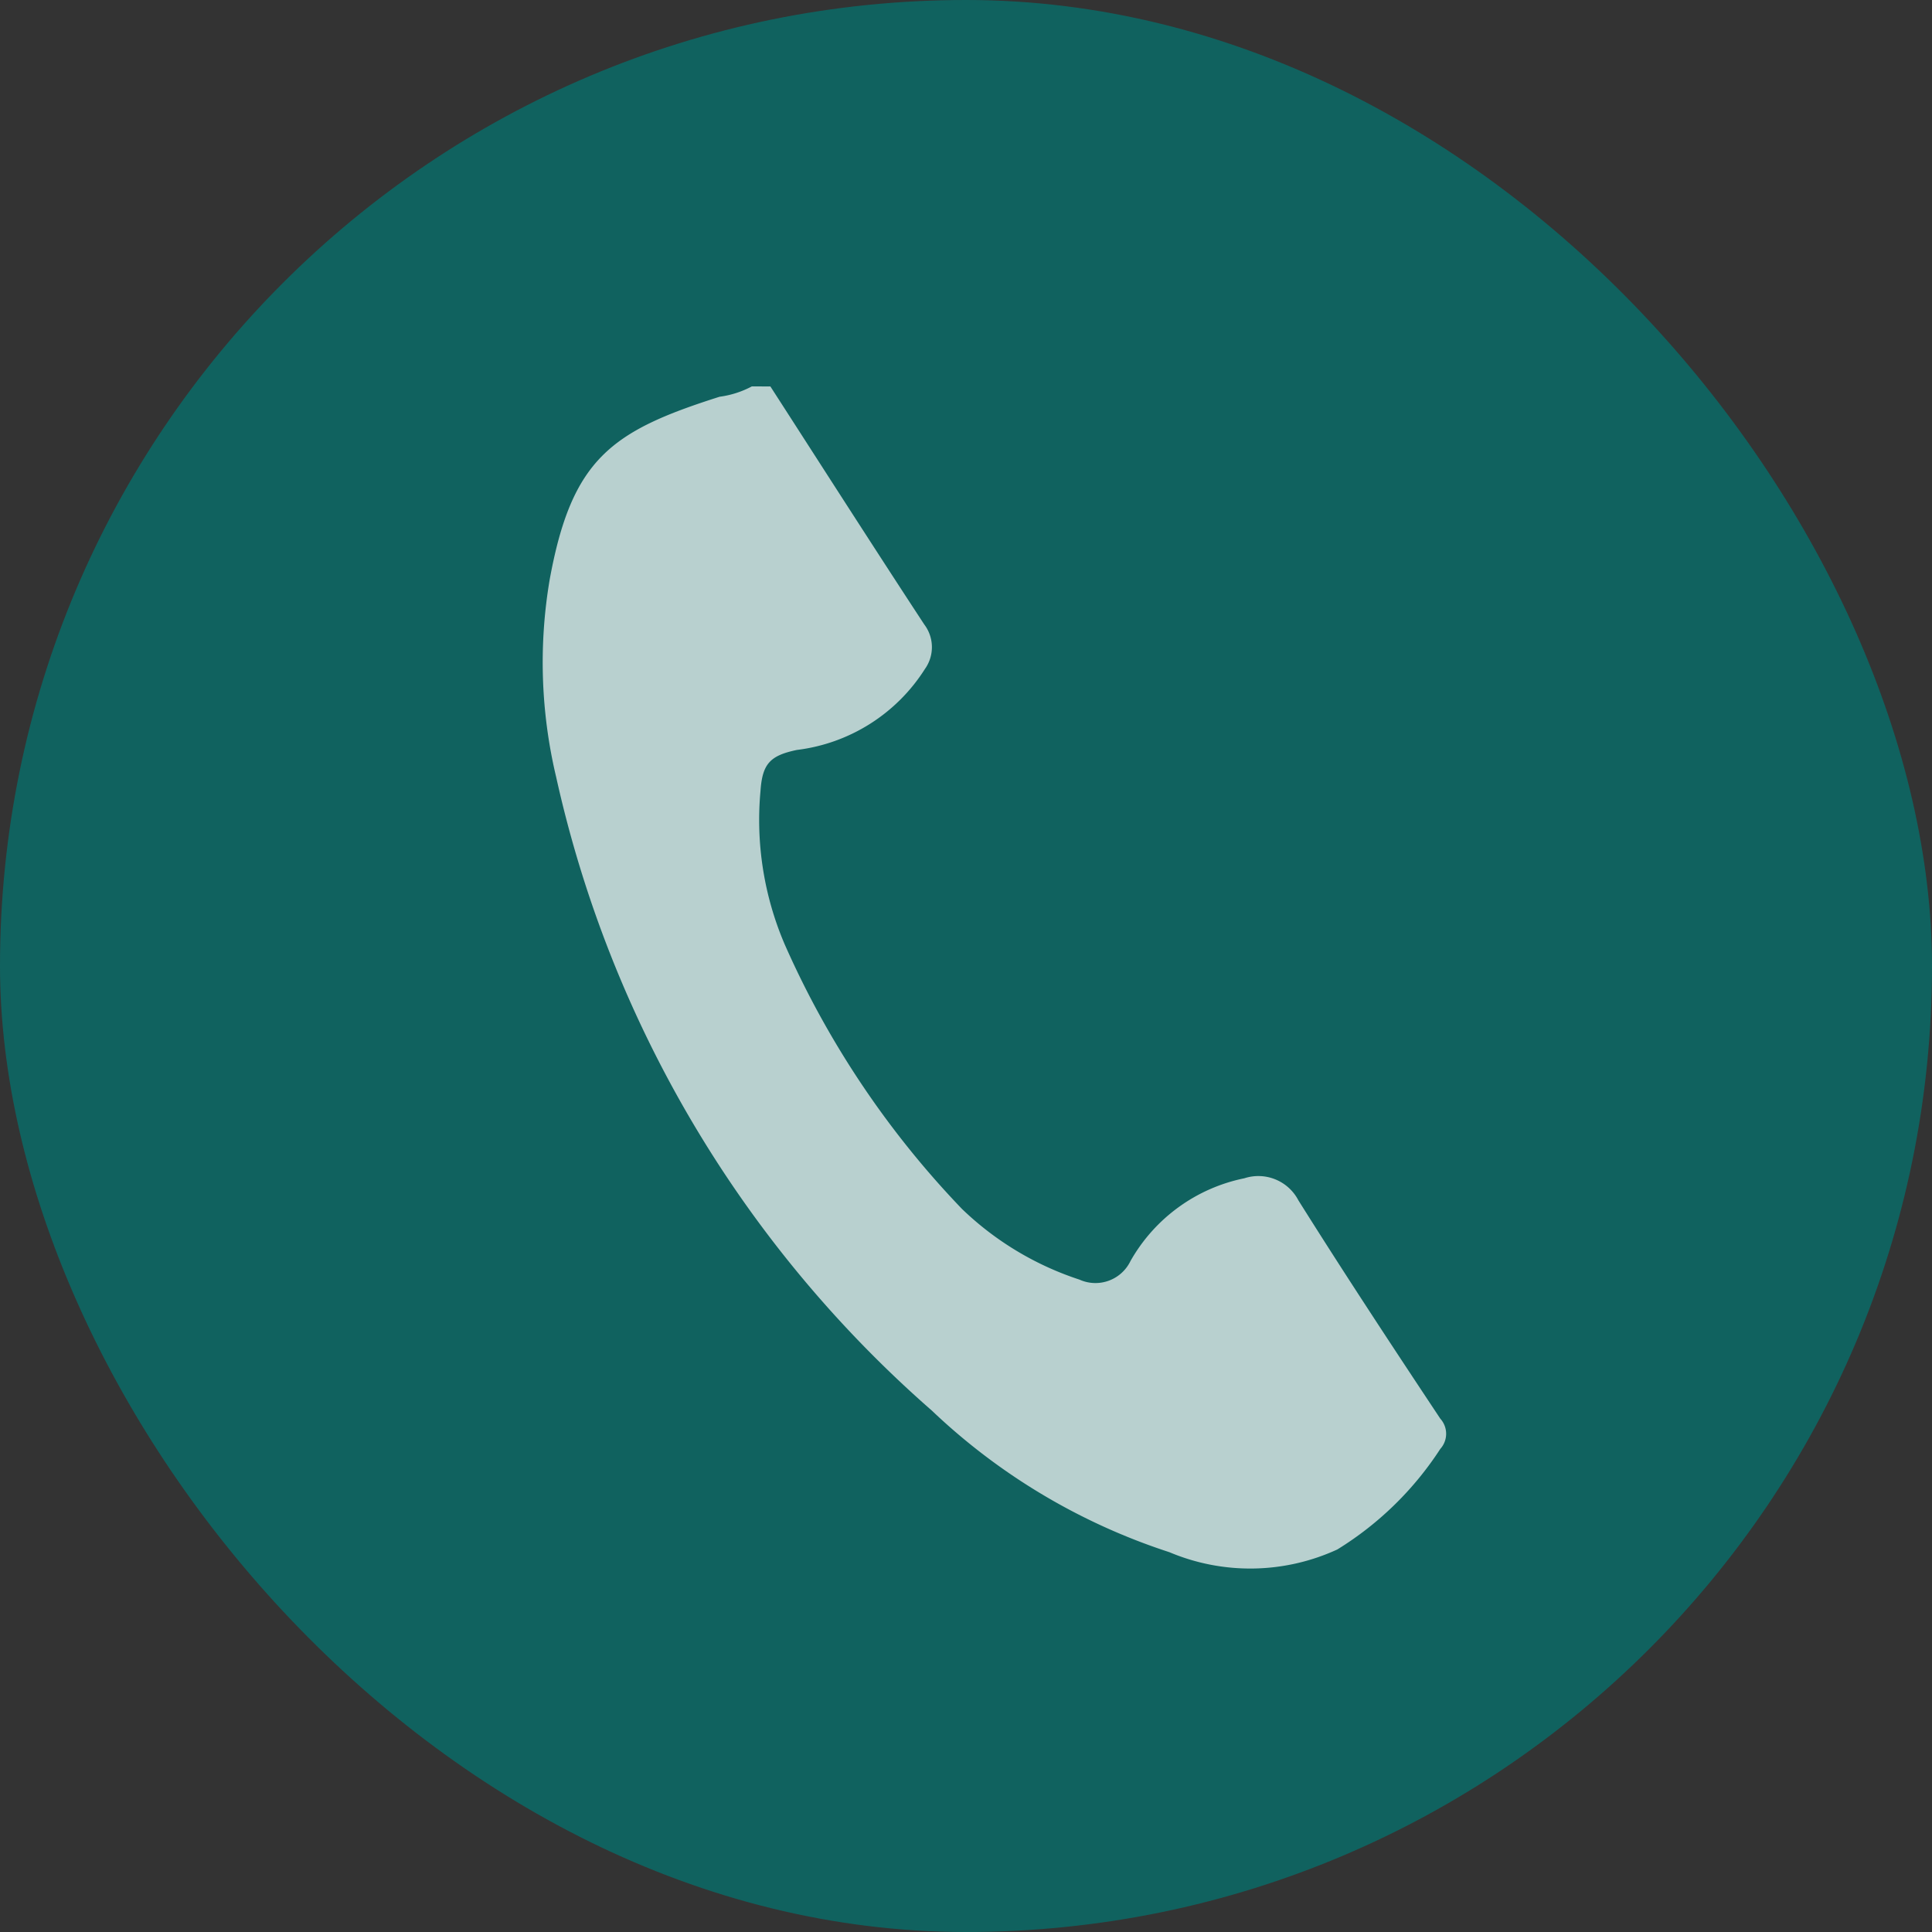
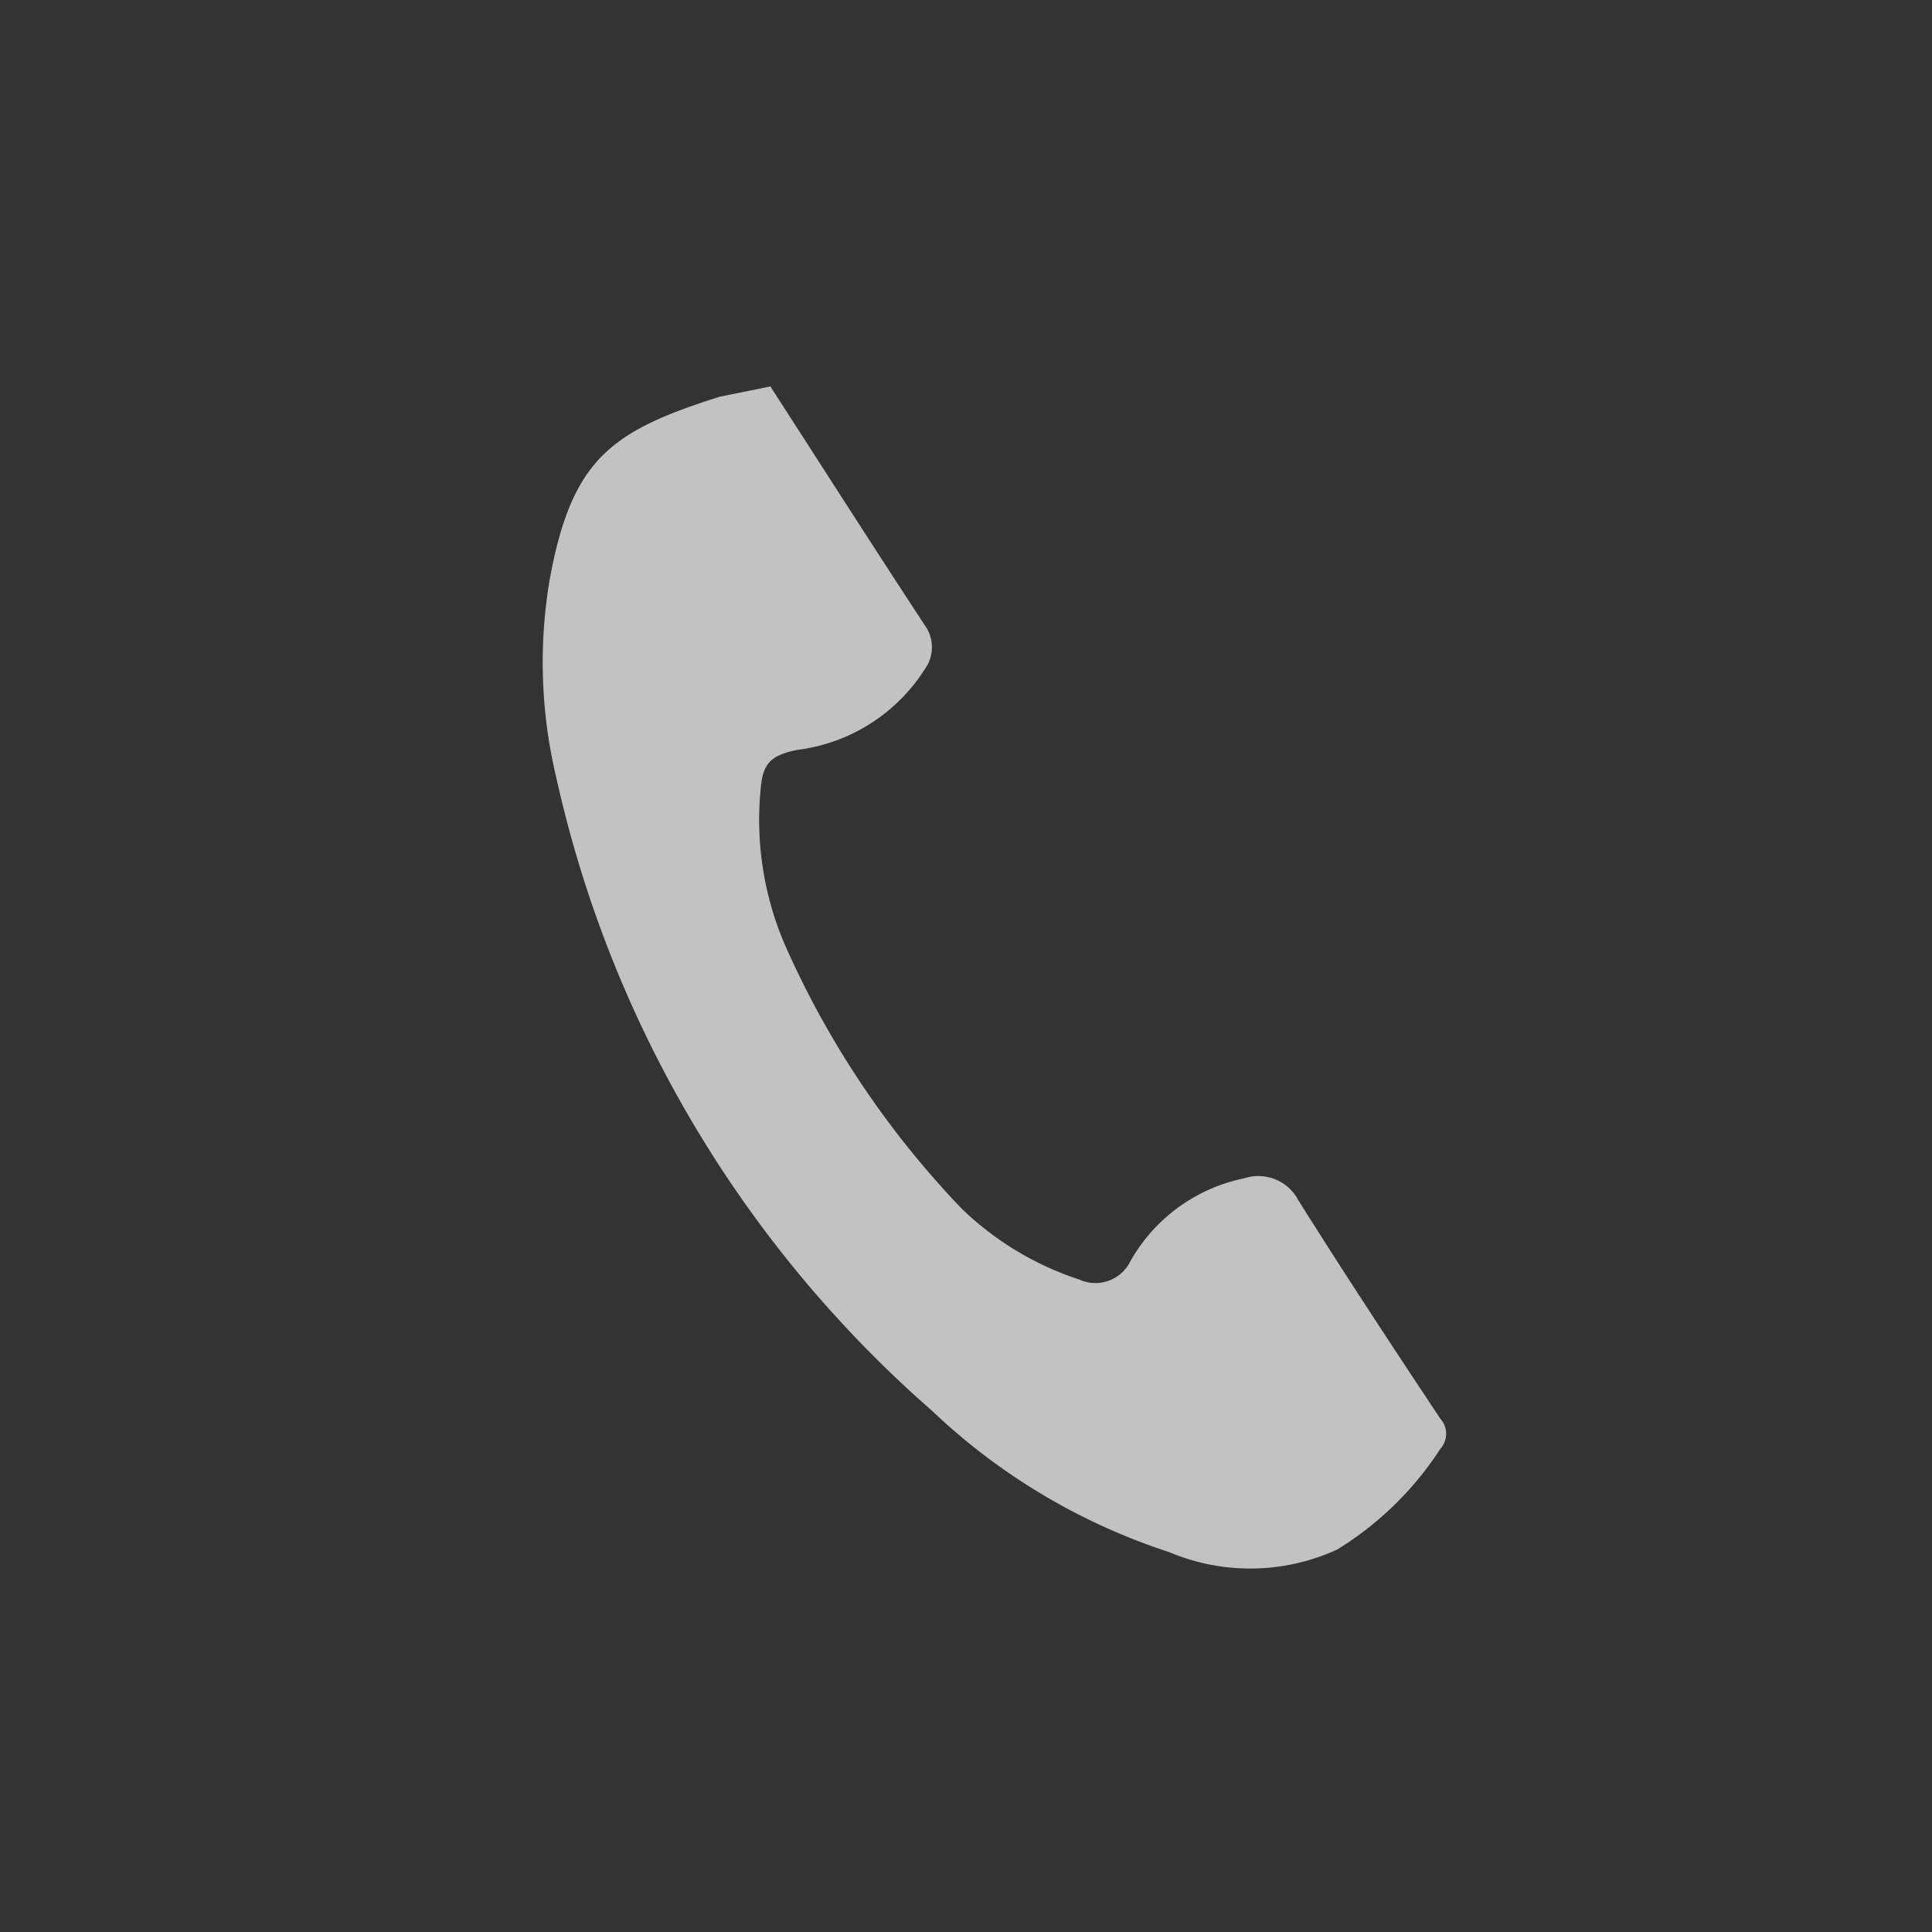
<svg xmlns="http://www.w3.org/2000/svg" width="40" height="40" viewBox="0 0 40 40">
  <rect x="0" y="0" width="40" height="40" fill="#333333" stroke="none" />
  <g id="グループ_549" data-name="グループ 549" transform="translate(8237 17144)">
-     <rect id="長方形_207" data-name="長方形 207" width="40" height="40" rx="20" transform="translate(-8237 -17144)" fill="rgba(8,110,106,0.8)" />
-     <path id="パス_196" data-name="パス 196" d="M768.474,150.735c1.06,1.644,2.114,3.293,3.186,4.928a.778.778,0,0,1,.014.921,3.664,3.664,0,0,1-2.653,1.677c-.552.116-.714.284-.752.852a6.539,6.539,0,0,0,.5,3.17,18.96,18.96,0,0,0,3.672,5.481,6.358,6.358,0,0,0,2.432,1.463.805.805,0,0,0,1.056-.384,3.514,3.514,0,0,1,2.358-1.714.935.935,0,0,1,1.119.457c.955,1.522,1.944,3.023,2.938,4.52a.466.466,0,0,1,0,.626,6.782,6.782,0,0,1-2.132,2.082,4.311,4.311,0,0,1-3.478.056,12.932,12.932,0,0,1-4.917-2.931,24.442,24.442,0,0,1-7.778-13.116,10.249,10.249,0,0,1-.136-4.08c.457-2.516,1.284-3.085,3.52-3.795a1.974,1.974,0,0,0,.667-.214Z" transform="translate(-8989.524 -17286.734)" fill="#fff" opacity="0.7" />
+     <path id="パス_196" data-name="パス 196" d="M768.474,150.735c1.06,1.644,2.114,3.293,3.186,4.928a.778.778,0,0,1,.014.921,3.664,3.664,0,0,1-2.653,1.677c-.552.116-.714.284-.752.852a6.539,6.539,0,0,0,.5,3.17,18.96,18.96,0,0,0,3.672,5.481,6.358,6.358,0,0,0,2.432,1.463.805.805,0,0,0,1.056-.384,3.514,3.514,0,0,1,2.358-1.714.935.935,0,0,1,1.119.457c.955,1.522,1.944,3.023,2.938,4.52a.466.466,0,0,1,0,.626,6.782,6.782,0,0,1-2.132,2.082,4.311,4.311,0,0,1-3.478.056,12.932,12.932,0,0,1-4.917-2.931,24.442,24.442,0,0,1-7.778-13.116,10.249,10.249,0,0,1-.136-4.08c.457-2.516,1.284-3.085,3.52-3.795Z" transform="translate(-8989.524 -17286.734)" fill="#fff" opacity="0.7" />
  </g>
</svg>